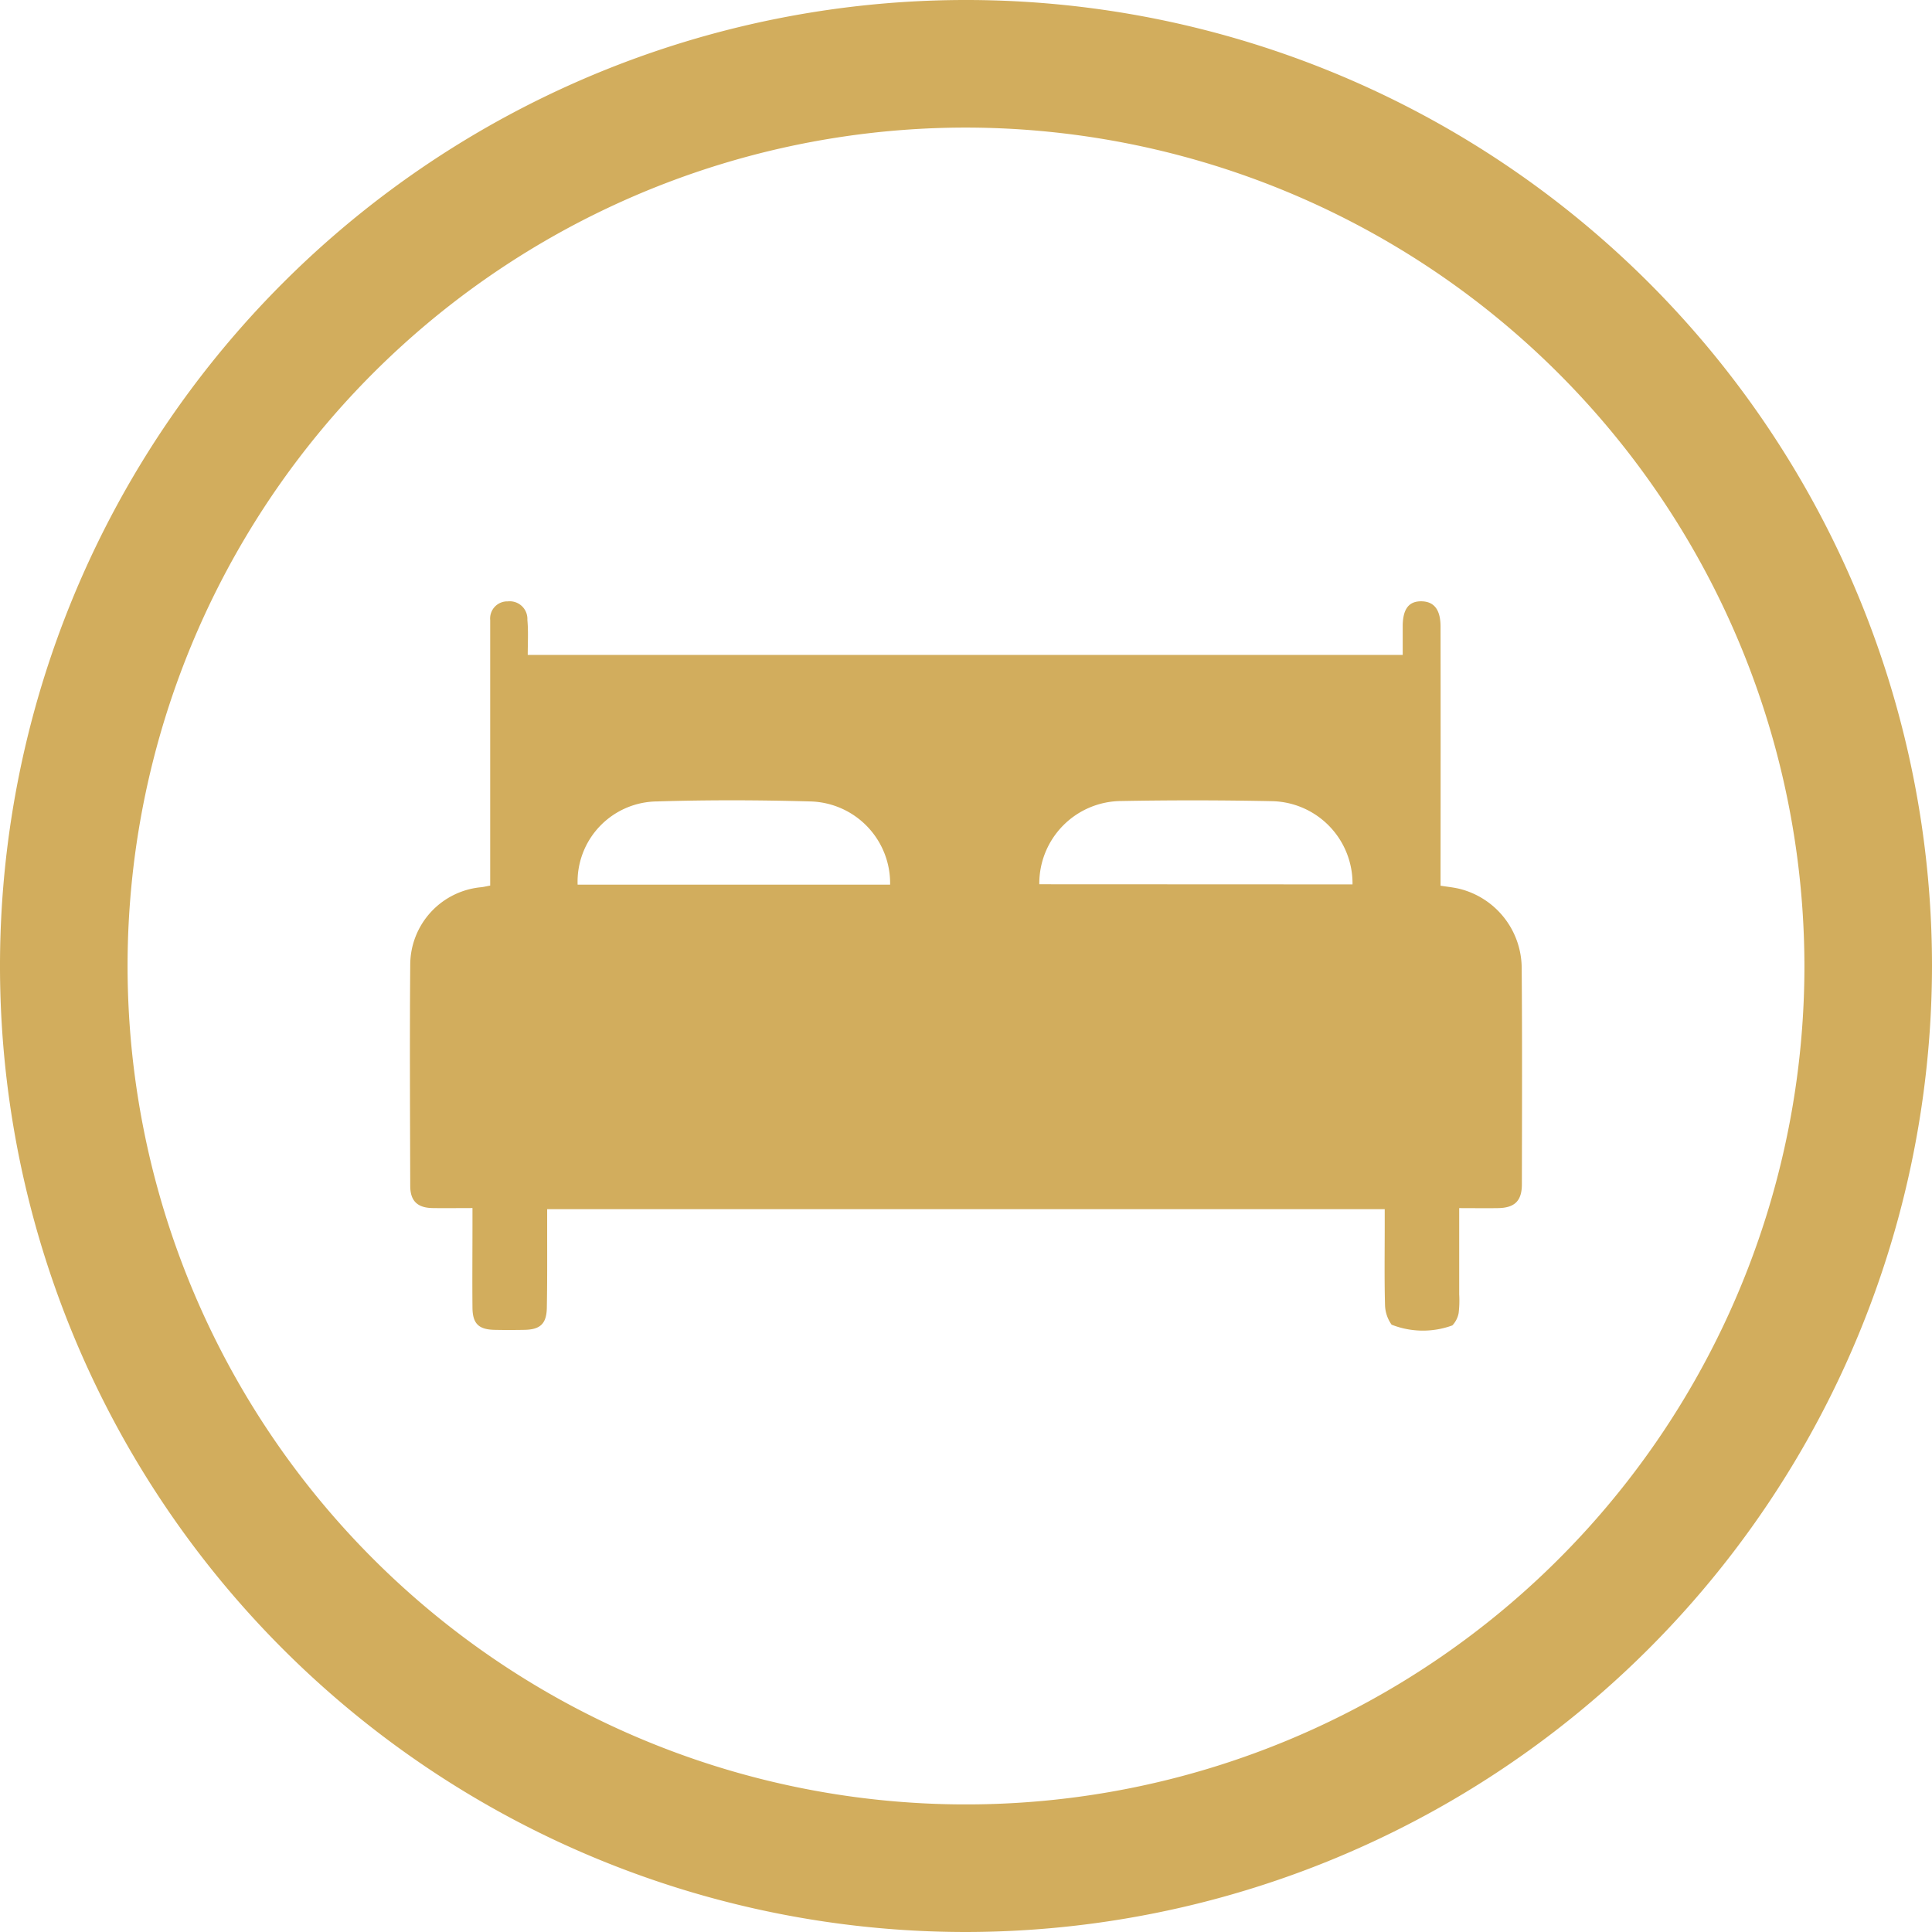
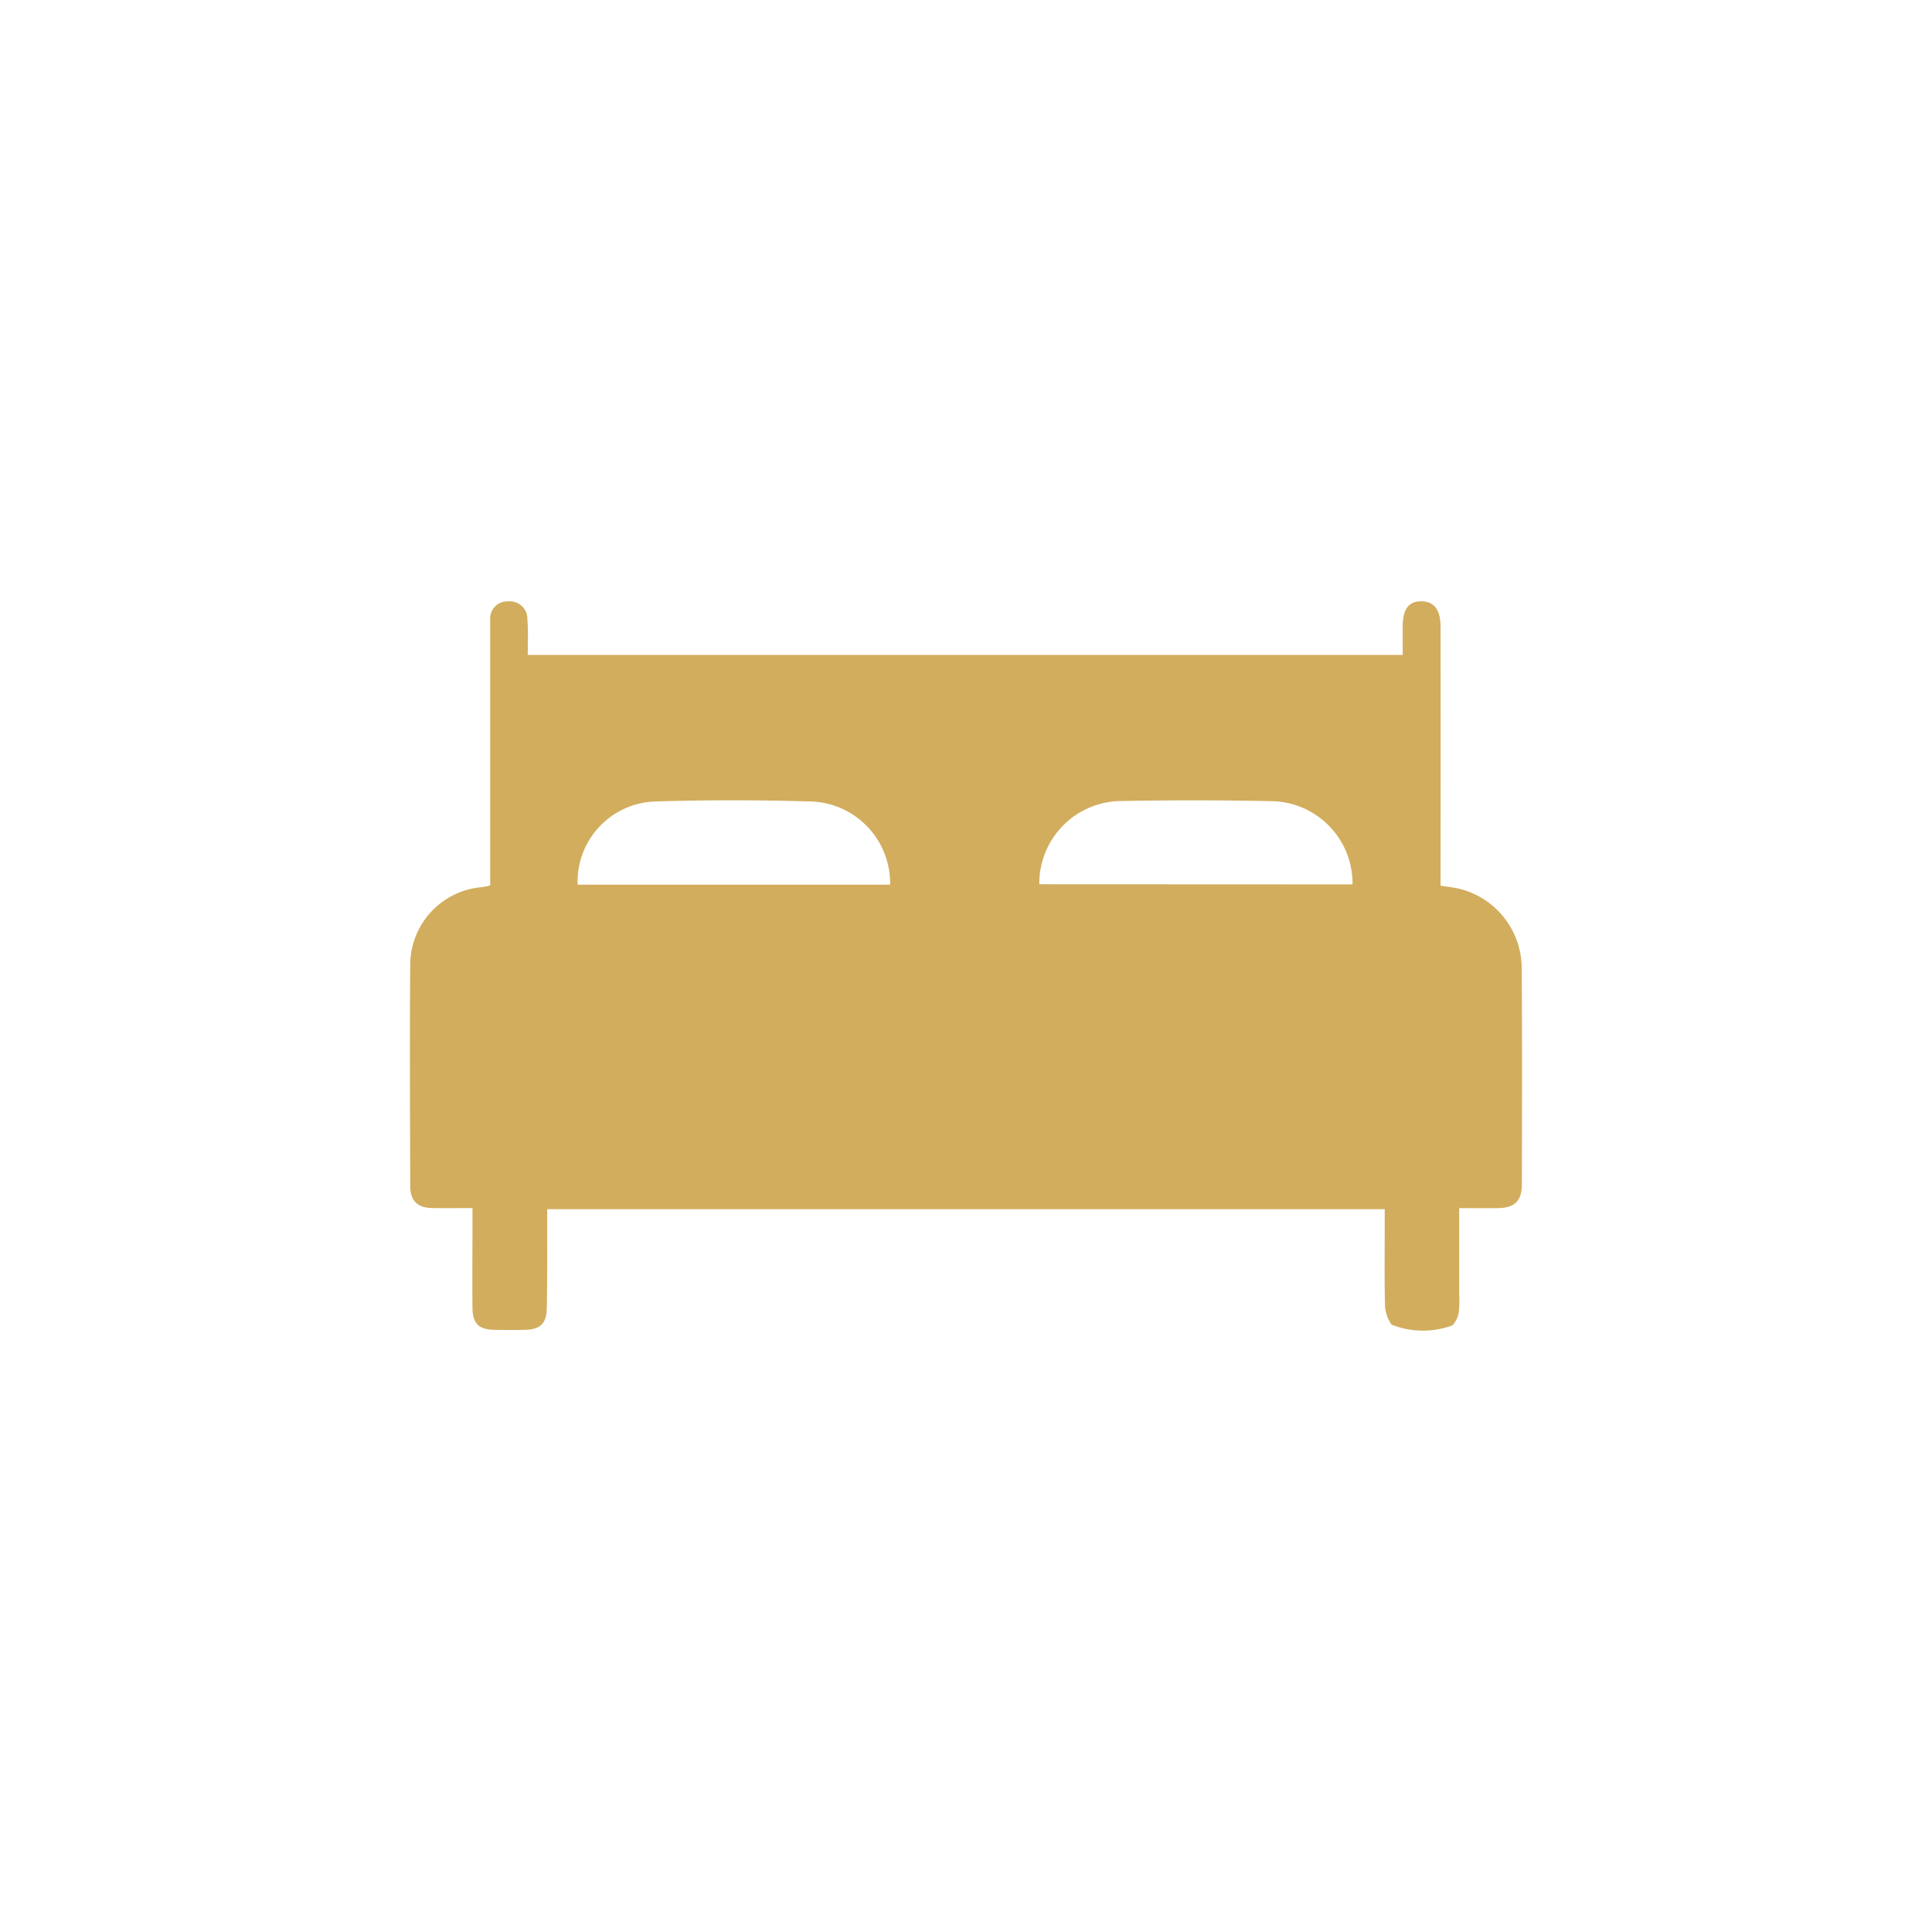
<svg xmlns="http://www.w3.org/2000/svg" width="69.63" height="69.63" viewBox="0 0 69.63 69.63">
  <g id="Bt_Bancas" transform="translate(-1630.61 -857.796)">
-     <path id="Trazado_509" data-name="Trazado 509" d="M1665.425,927.426a34.815,34.815,0,1,1,34.815-34.815A34.855,34.855,0,0,1,1665.425,927.426Zm0-65.032a30.217,30.217,0,1,0,30.217,30.217A30.251,30.251,0,0,0,1665.425,862.394Z" fill="#d2ad5d" />
    <path id="Trazado_510" data-name="Trazado 510" d="M1649.63,881.4h31.534c0-.355,0-.709,0-1.064.01-.594.222-.868.659-.869.463,0,.7.289.705.895q.006,4.322,0,8.641v.714c.242.039.461.06.673.11a2.955,2.955,0,0,1,2.251,2.843c.021,2.6.012,5.2.007,7.808,0,.6-.262.85-.859.859-.446.007-.893,0-1.4,0,0,1.071,0,2.089,0,3.108a3.8,3.8,0,0,1-.02.675.88.88,0,0,1-.227.444,3.077,3.077,0,0,1-2.189-.026,1.273,1.273,0,0,1-.237-.7c-.026-.954-.011-1.908-.011-2.863v-.6H1650.33c0,.276,0,.563,0,.85,0,.9.005,1.8-.012,2.707-.011.571-.236.781-.8.792-.364.007-.729.008-1.093,0-.565-.014-.782-.225-.787-.8-.009-.989,0-1.979,0-2.968v-.621c-.517,0-.98.007-1.443,0-.541-.01-.8-.258-.8-.8-.007-2.654-.022-5.31,0-7.964a2.814,2.814,0,0,1,2.565-2.8c.084-.01.166-.03.317-.059V889.1q0-4.242,0-8.485c0-.156,0-.312,0-.468a.618.618,0,0,1,.633-.677.637.637,0,0,1,.707.666C1649.655,880.549,1649.63,880.962,1649.63,881.4Zm29.725,8.27a2.964,2.964,0,0,0-2.926-3q-2.7-.055-5.4-.005a2.972,2.972,0,0,0-2.962,3Zm-16.665.01a2.95,2.95,0,0,0-2.884-3c-1.838-.051-3.679-.057-5.517,0a2.893,2.893,0,0,0-2.861,3Z" fill="#d2ad5d" />
  </g>
</svg>